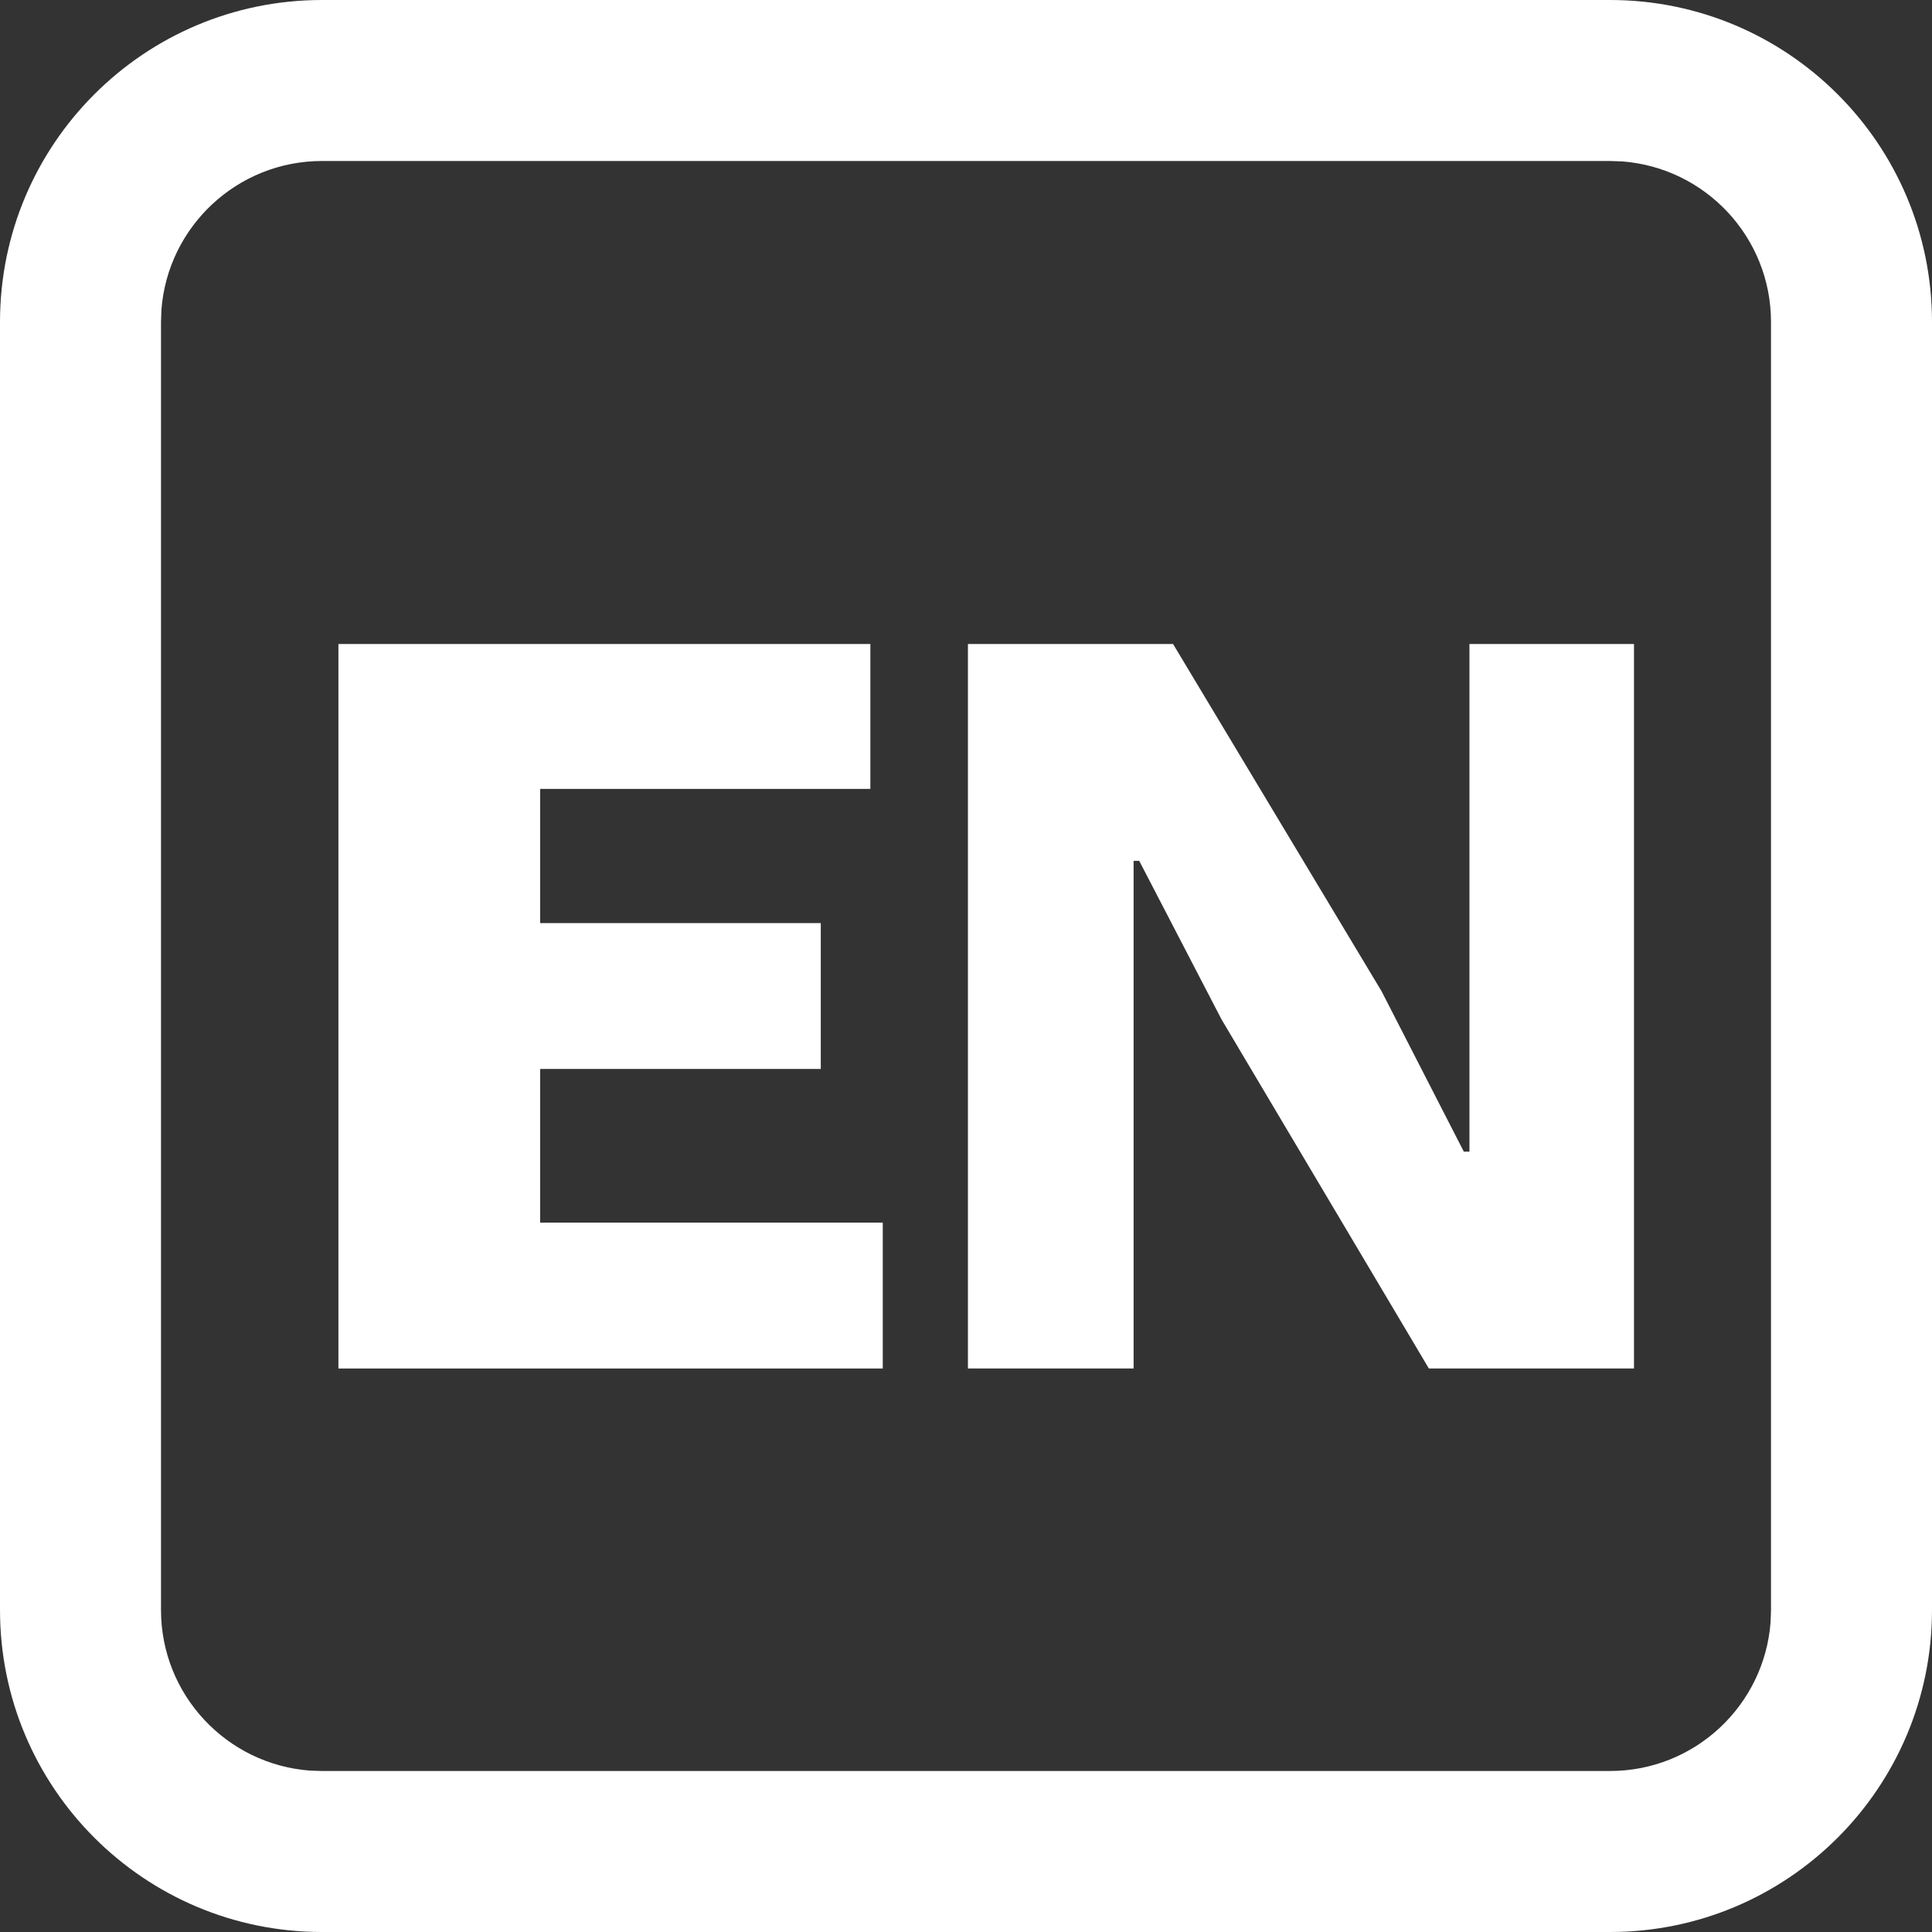
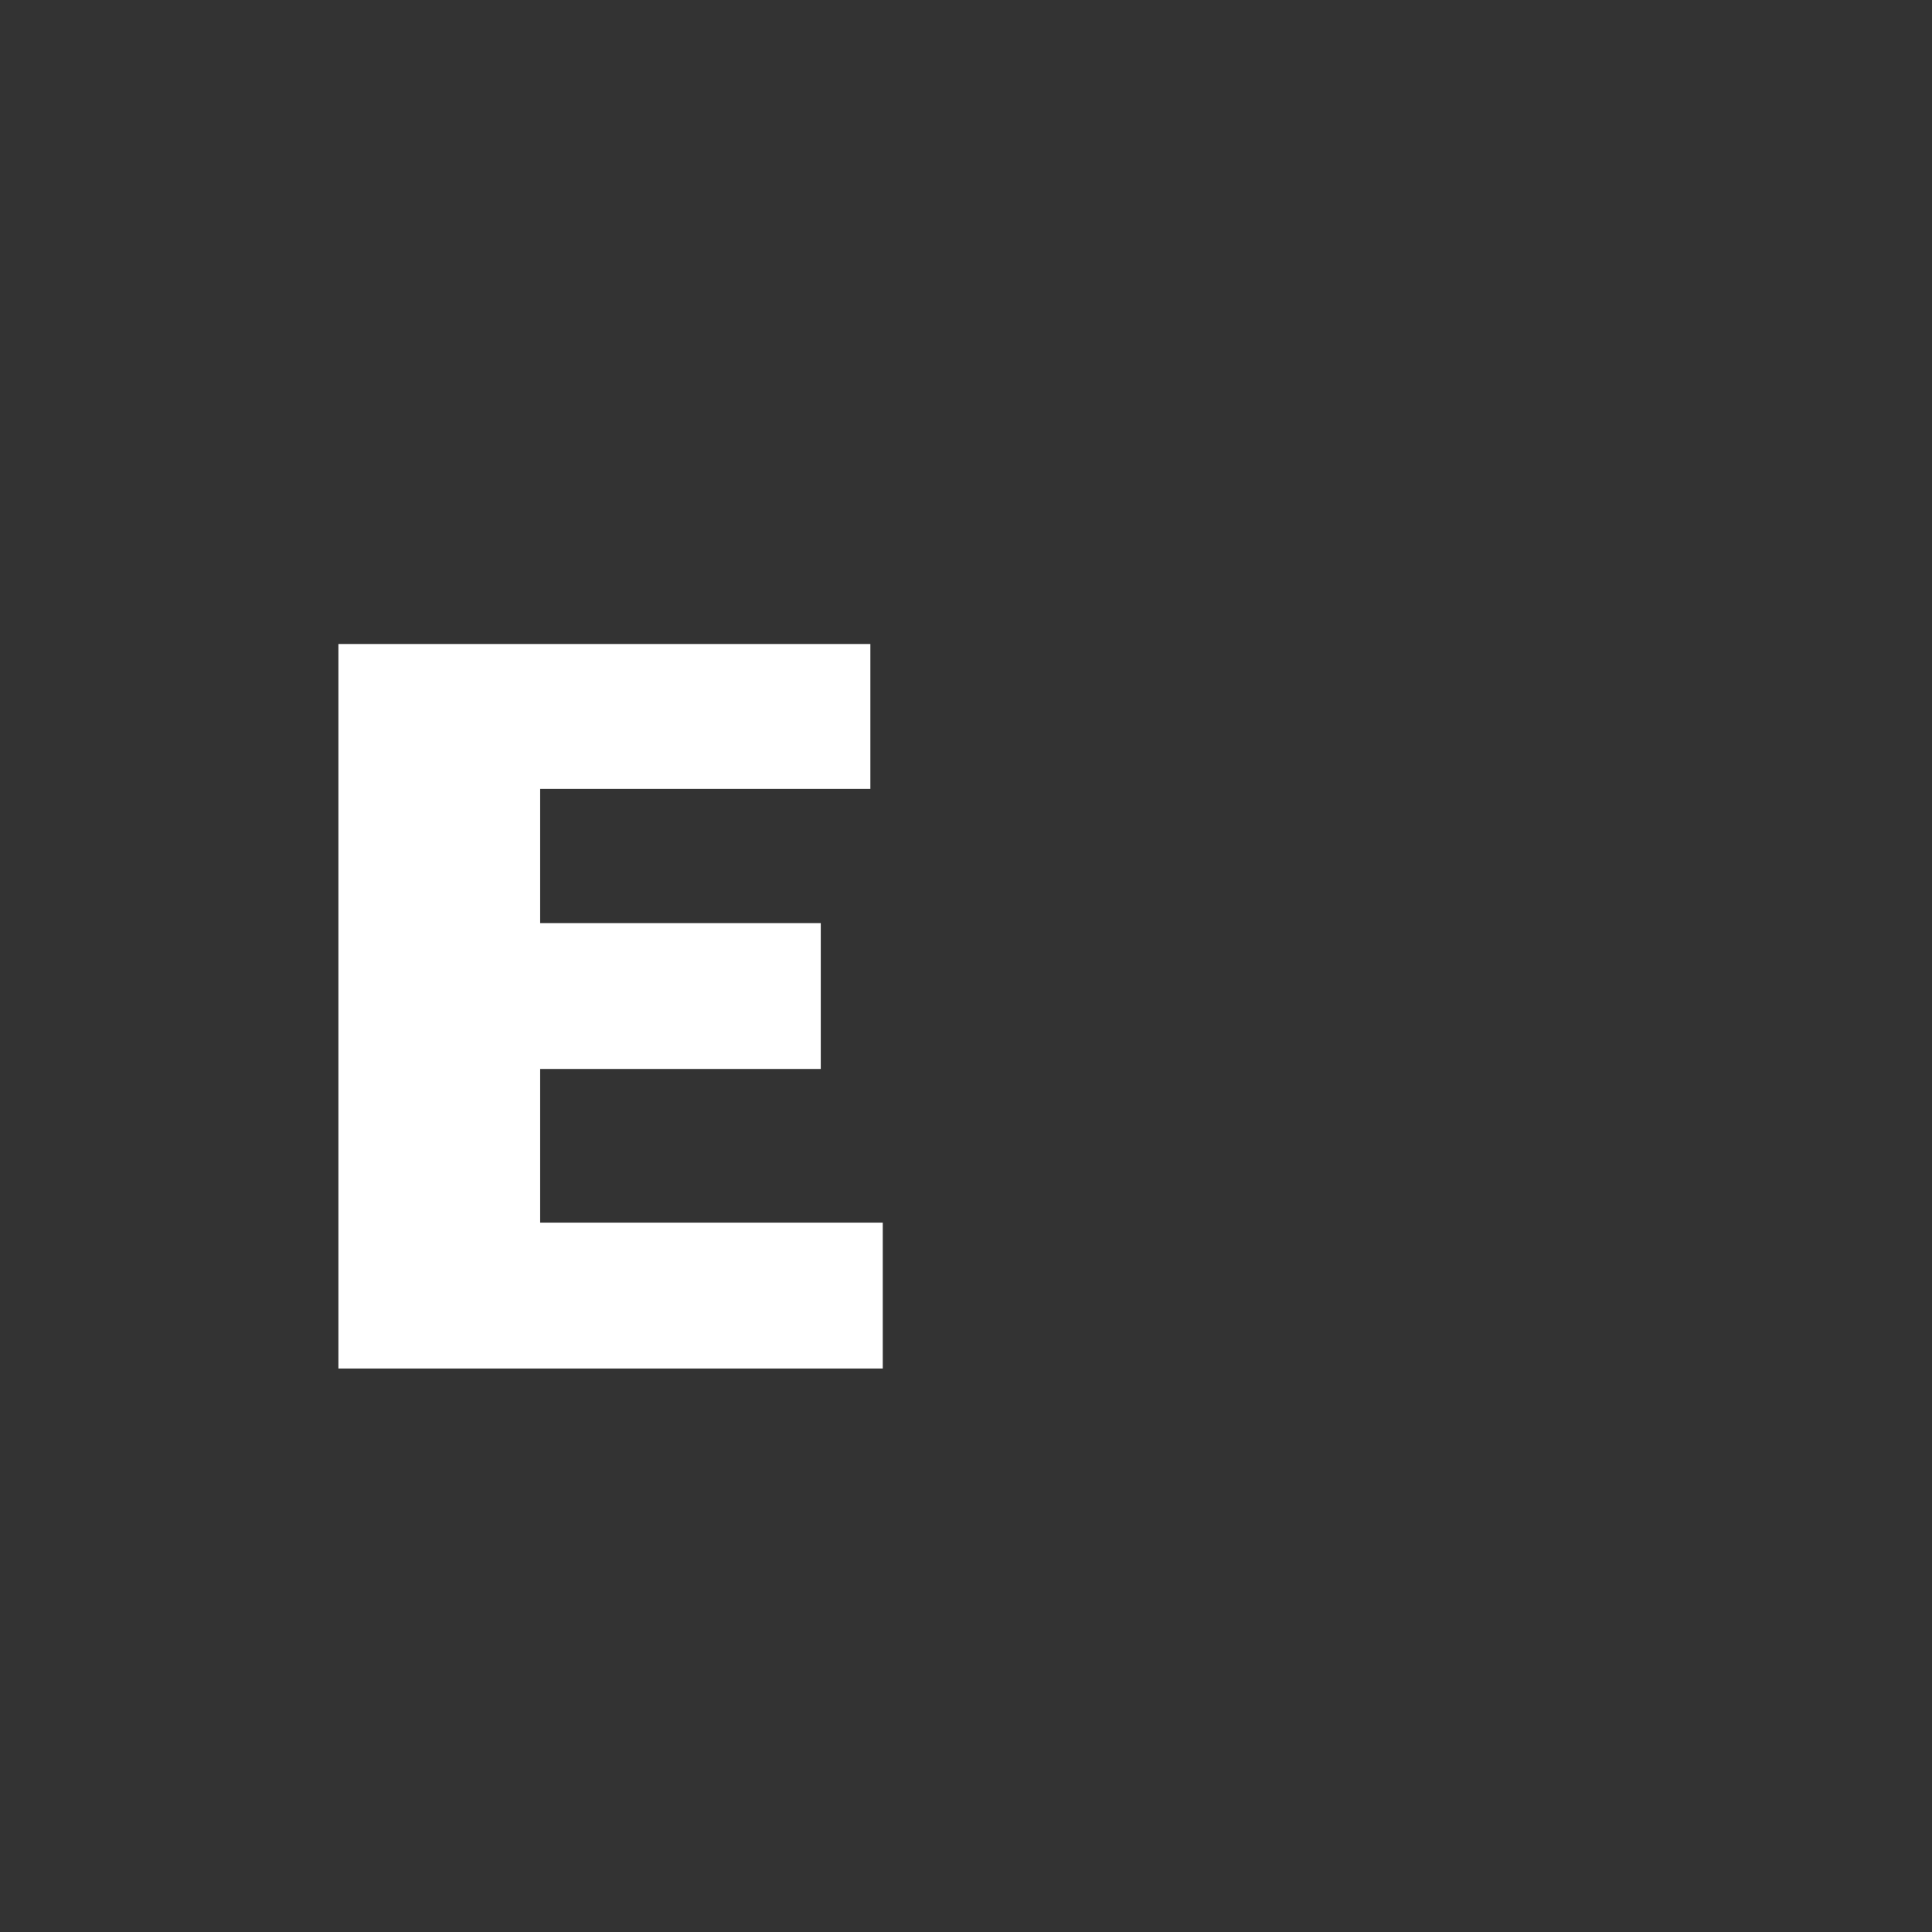
<svg xmlns="http://www.w3.org/2000/svg" width="24px" height="24px" viewBox="0 0 24 24" version="1.1">
  <rect x="0" y="0" width="24" height="24" fill="#333333" stroke="none" />
  <title>icon-英文@1x</title>
  <g id="控件" stroke="none" stroke-width="1" fill="none" fill-rule="evenodd">
    <g id="icon-英文" fill="#FFFFFF" fill-rule="nonzero">
-       <path d="M20,0 C22.209,0 24,1.791 24,4 L24,20 C24,22.209 22.209,24 20,24 L4,24 C1.791,24 0,22.209 0,20 L0,4 C0,1.791 1.791,0 4,0 L20,0 Z M20,2 L4,2 C2.946,2 2.082,2.816 2.005,3.851 L2,4 L2,20 C2,21.054 2.816,21.918 3.851,21.995 L4,22 L20,22 C21.054,22 21.918,21.184 21.995,20.149 L22,20 L22,4 C22,2.946 21.184,2.082 20.149,2.005 L20,2 Z" id="矩形" />
      <g id="EN" transform="translate(4.204, 8)">
        <polygon id="路径" points="0 9 6.762 9 6.762 7.188 2.506 7.188 2.506 5.279 5.992 5.279 5.992 3.467 2.506 3.467 2.506 1.8 6.608 1.8 6.608 0 0 0" />
-         <polygon id="路径" points="7.82 9 9.878 9 9.878 2.694 9.948 2.694 10.97 4.663 13.546 9 16.094 9 16.094 0 14.05 0 14.05 6.306 13.98 6.306 12.958 4.313 10.368 0 7.82 0" />
      </g>
    </g>
  </g>
</svg>